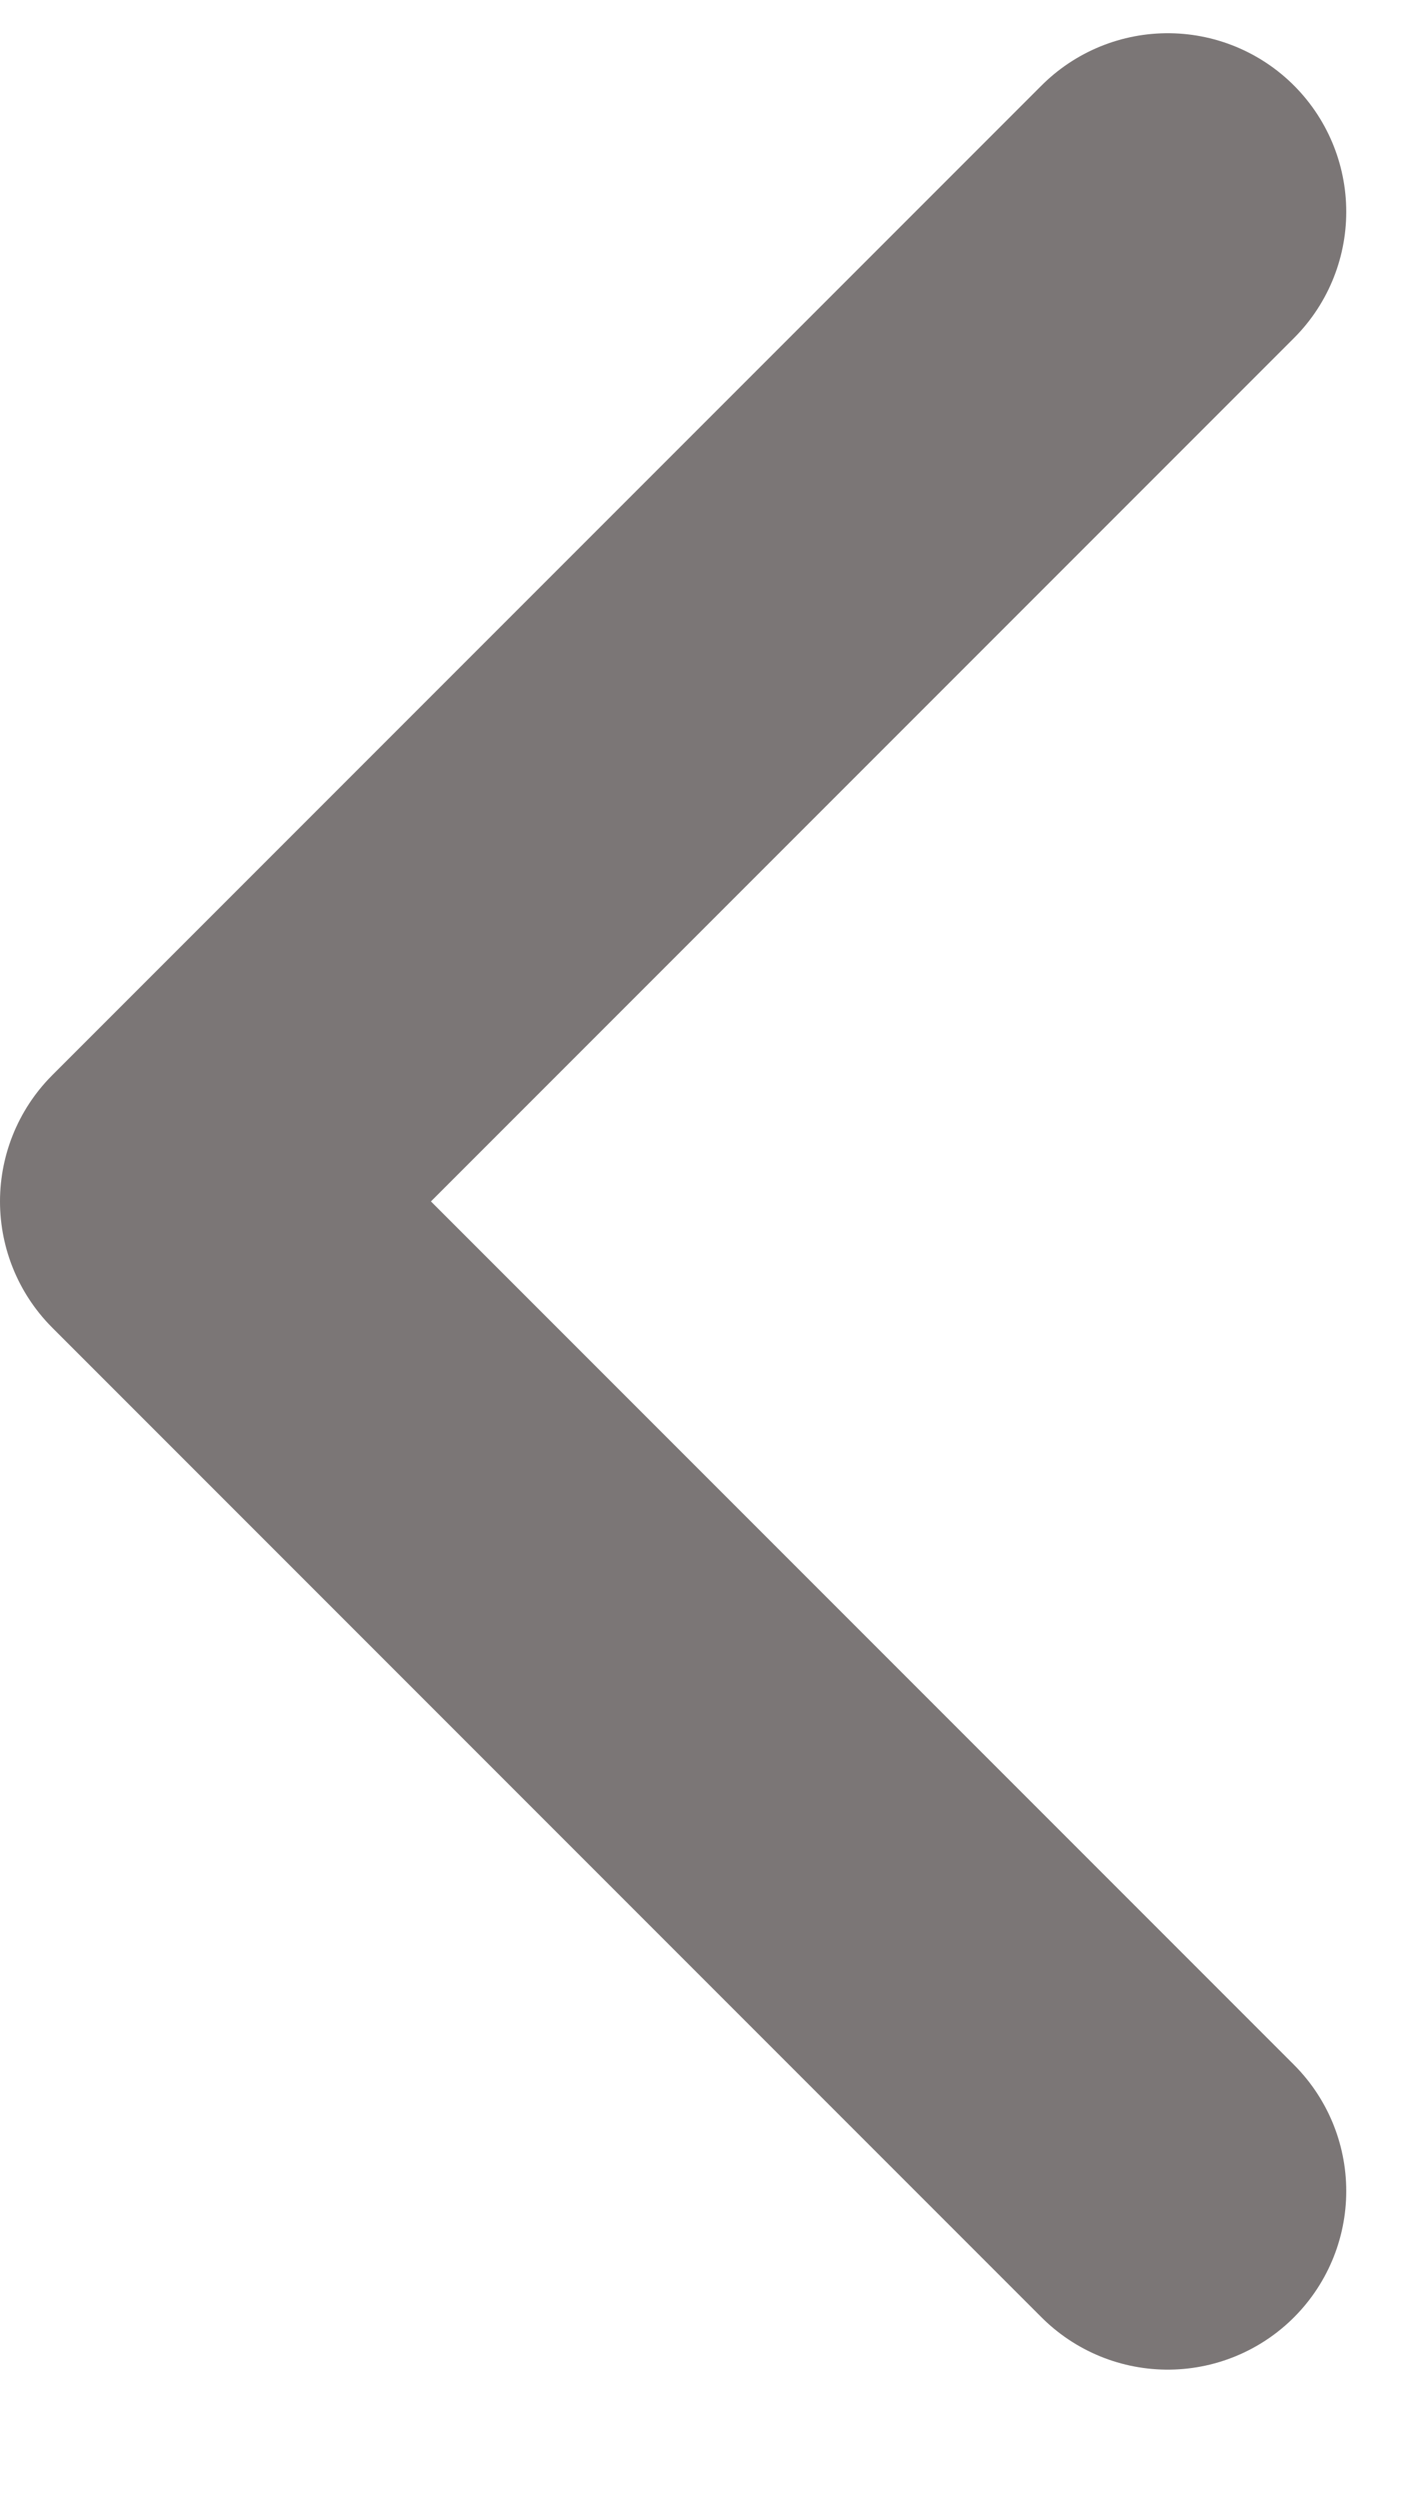
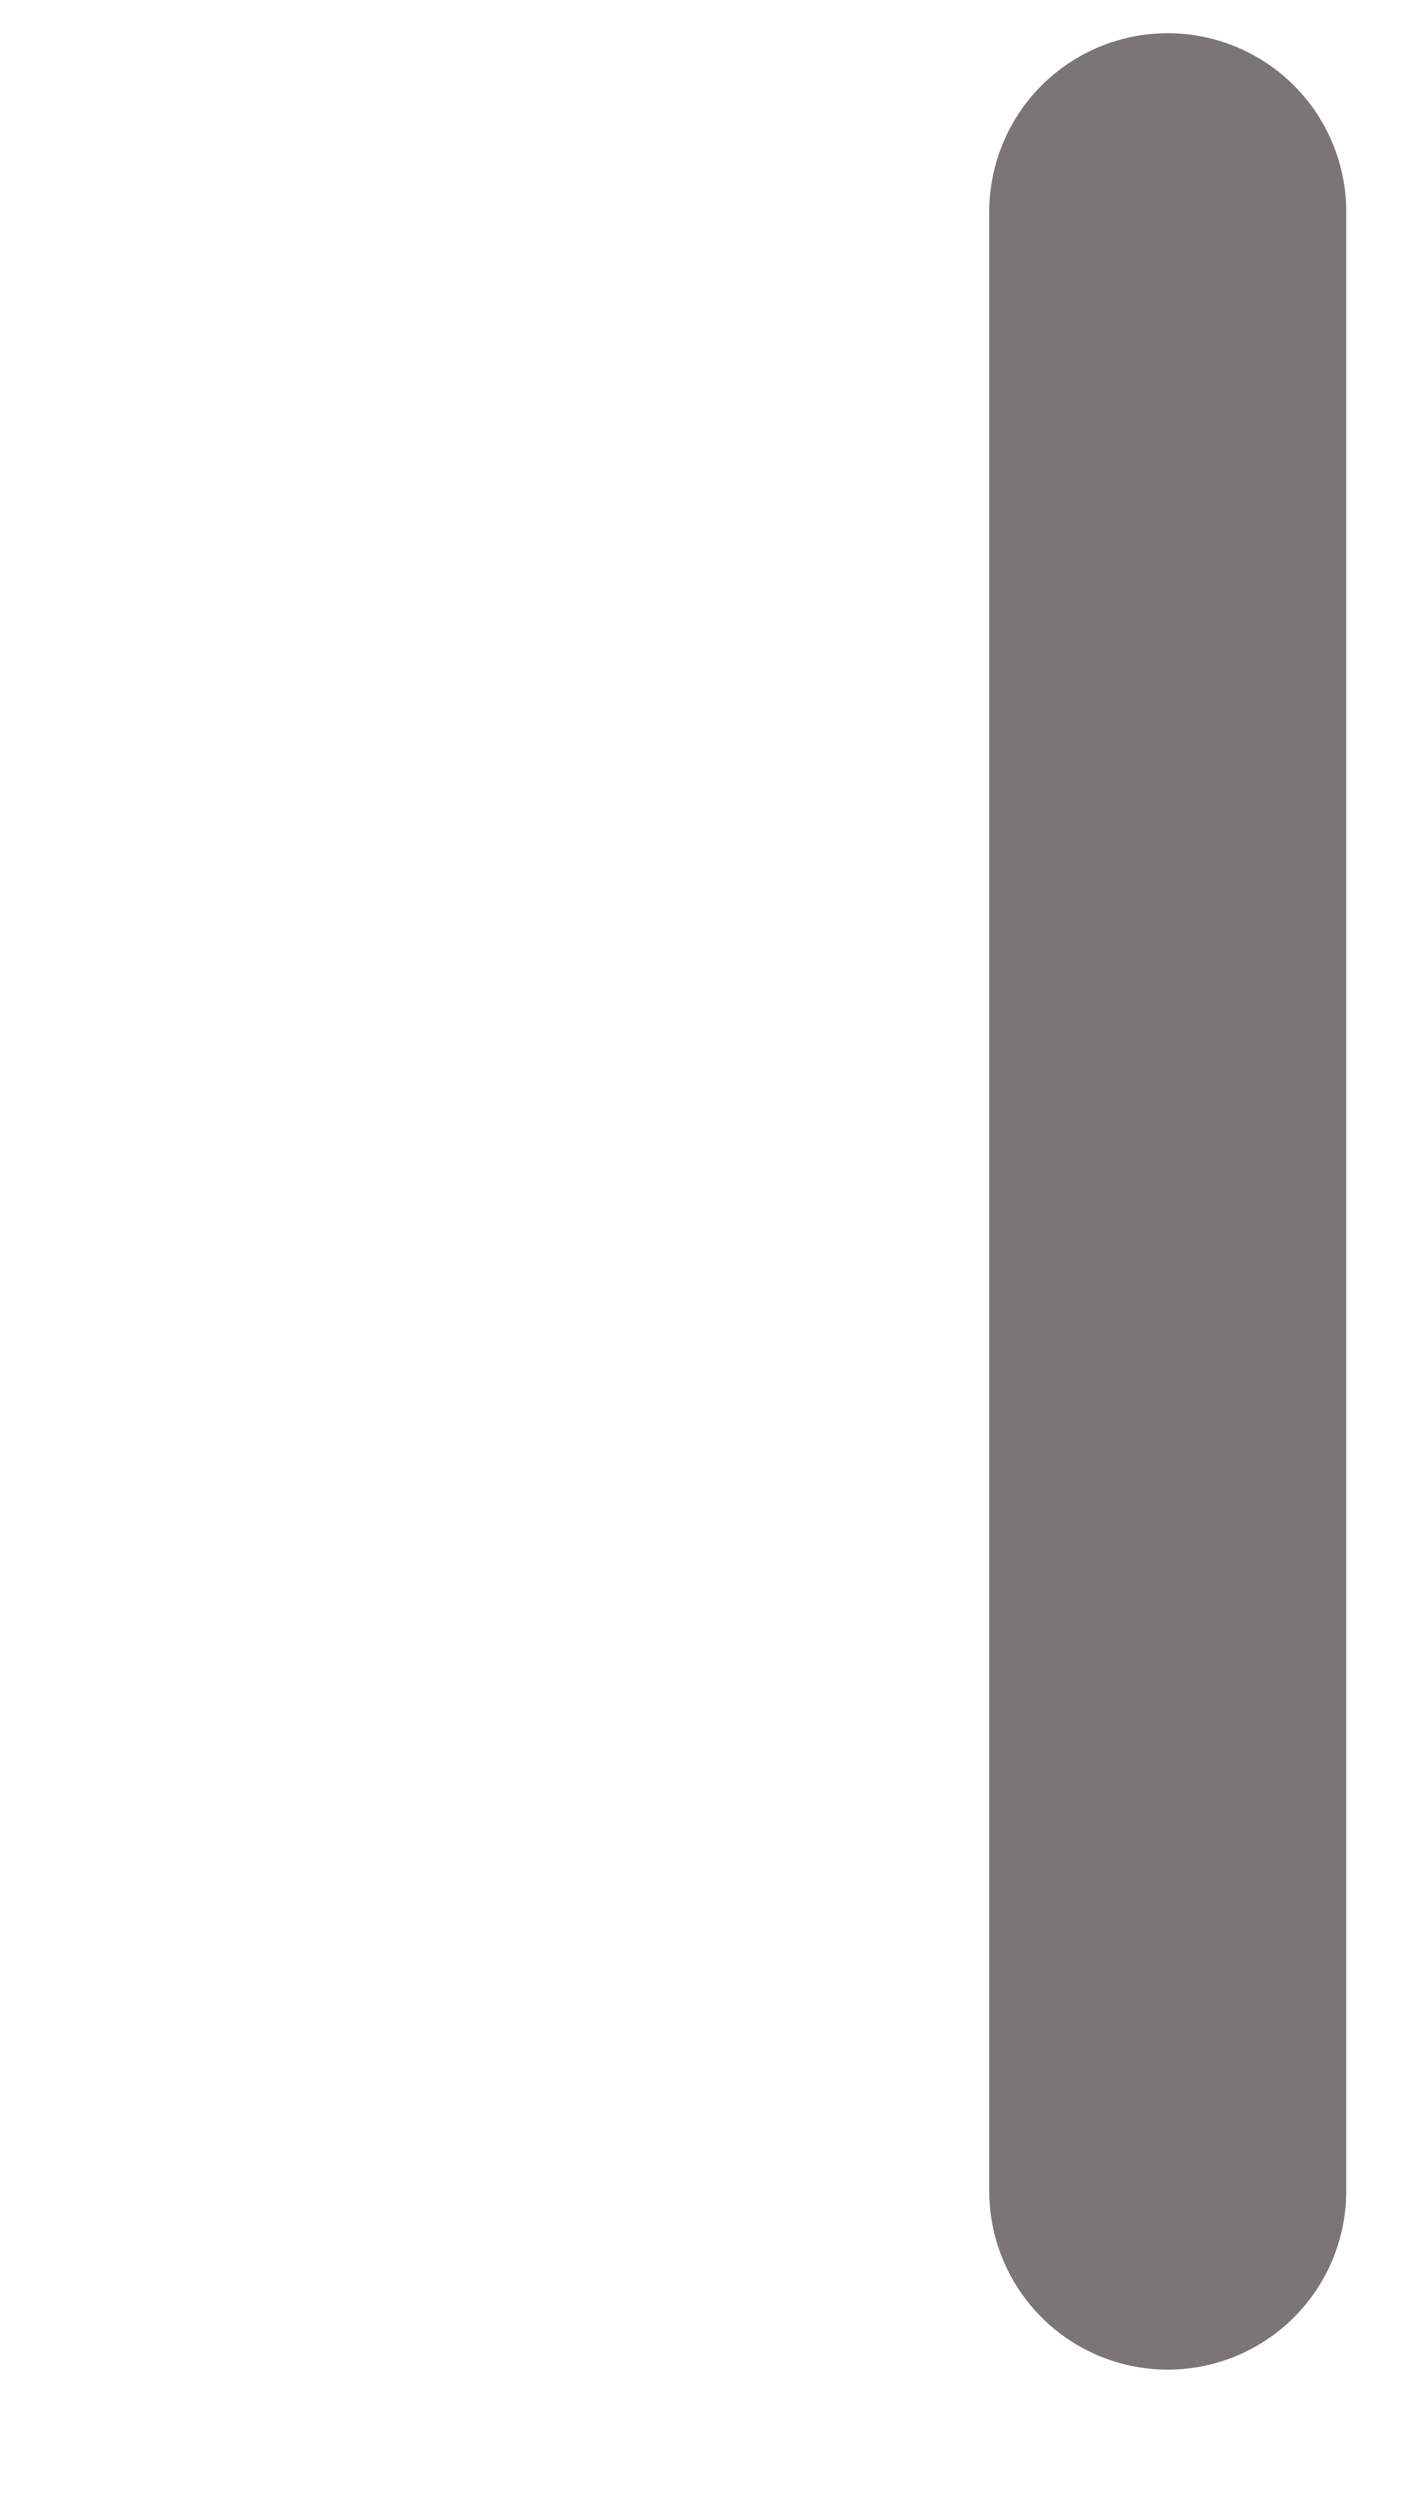
<svg xmlns="http://www.w3.org/2000/svg" width="8" height="14" viewBox="0 0 8 14" fill="none">
-   <path d="M6.542 12.27L1 6.728L6.542 1.186" stroke="#7B7676" stroke-width="2" stroke-linecap="round" stroke-linejoin="round" />
+   <path d="M6.542 12.27L6.542 1.186" stroke="#7B7676" stroke-width="2" stroke-linecap="round" stroke-linejoin="round" />
</svg>